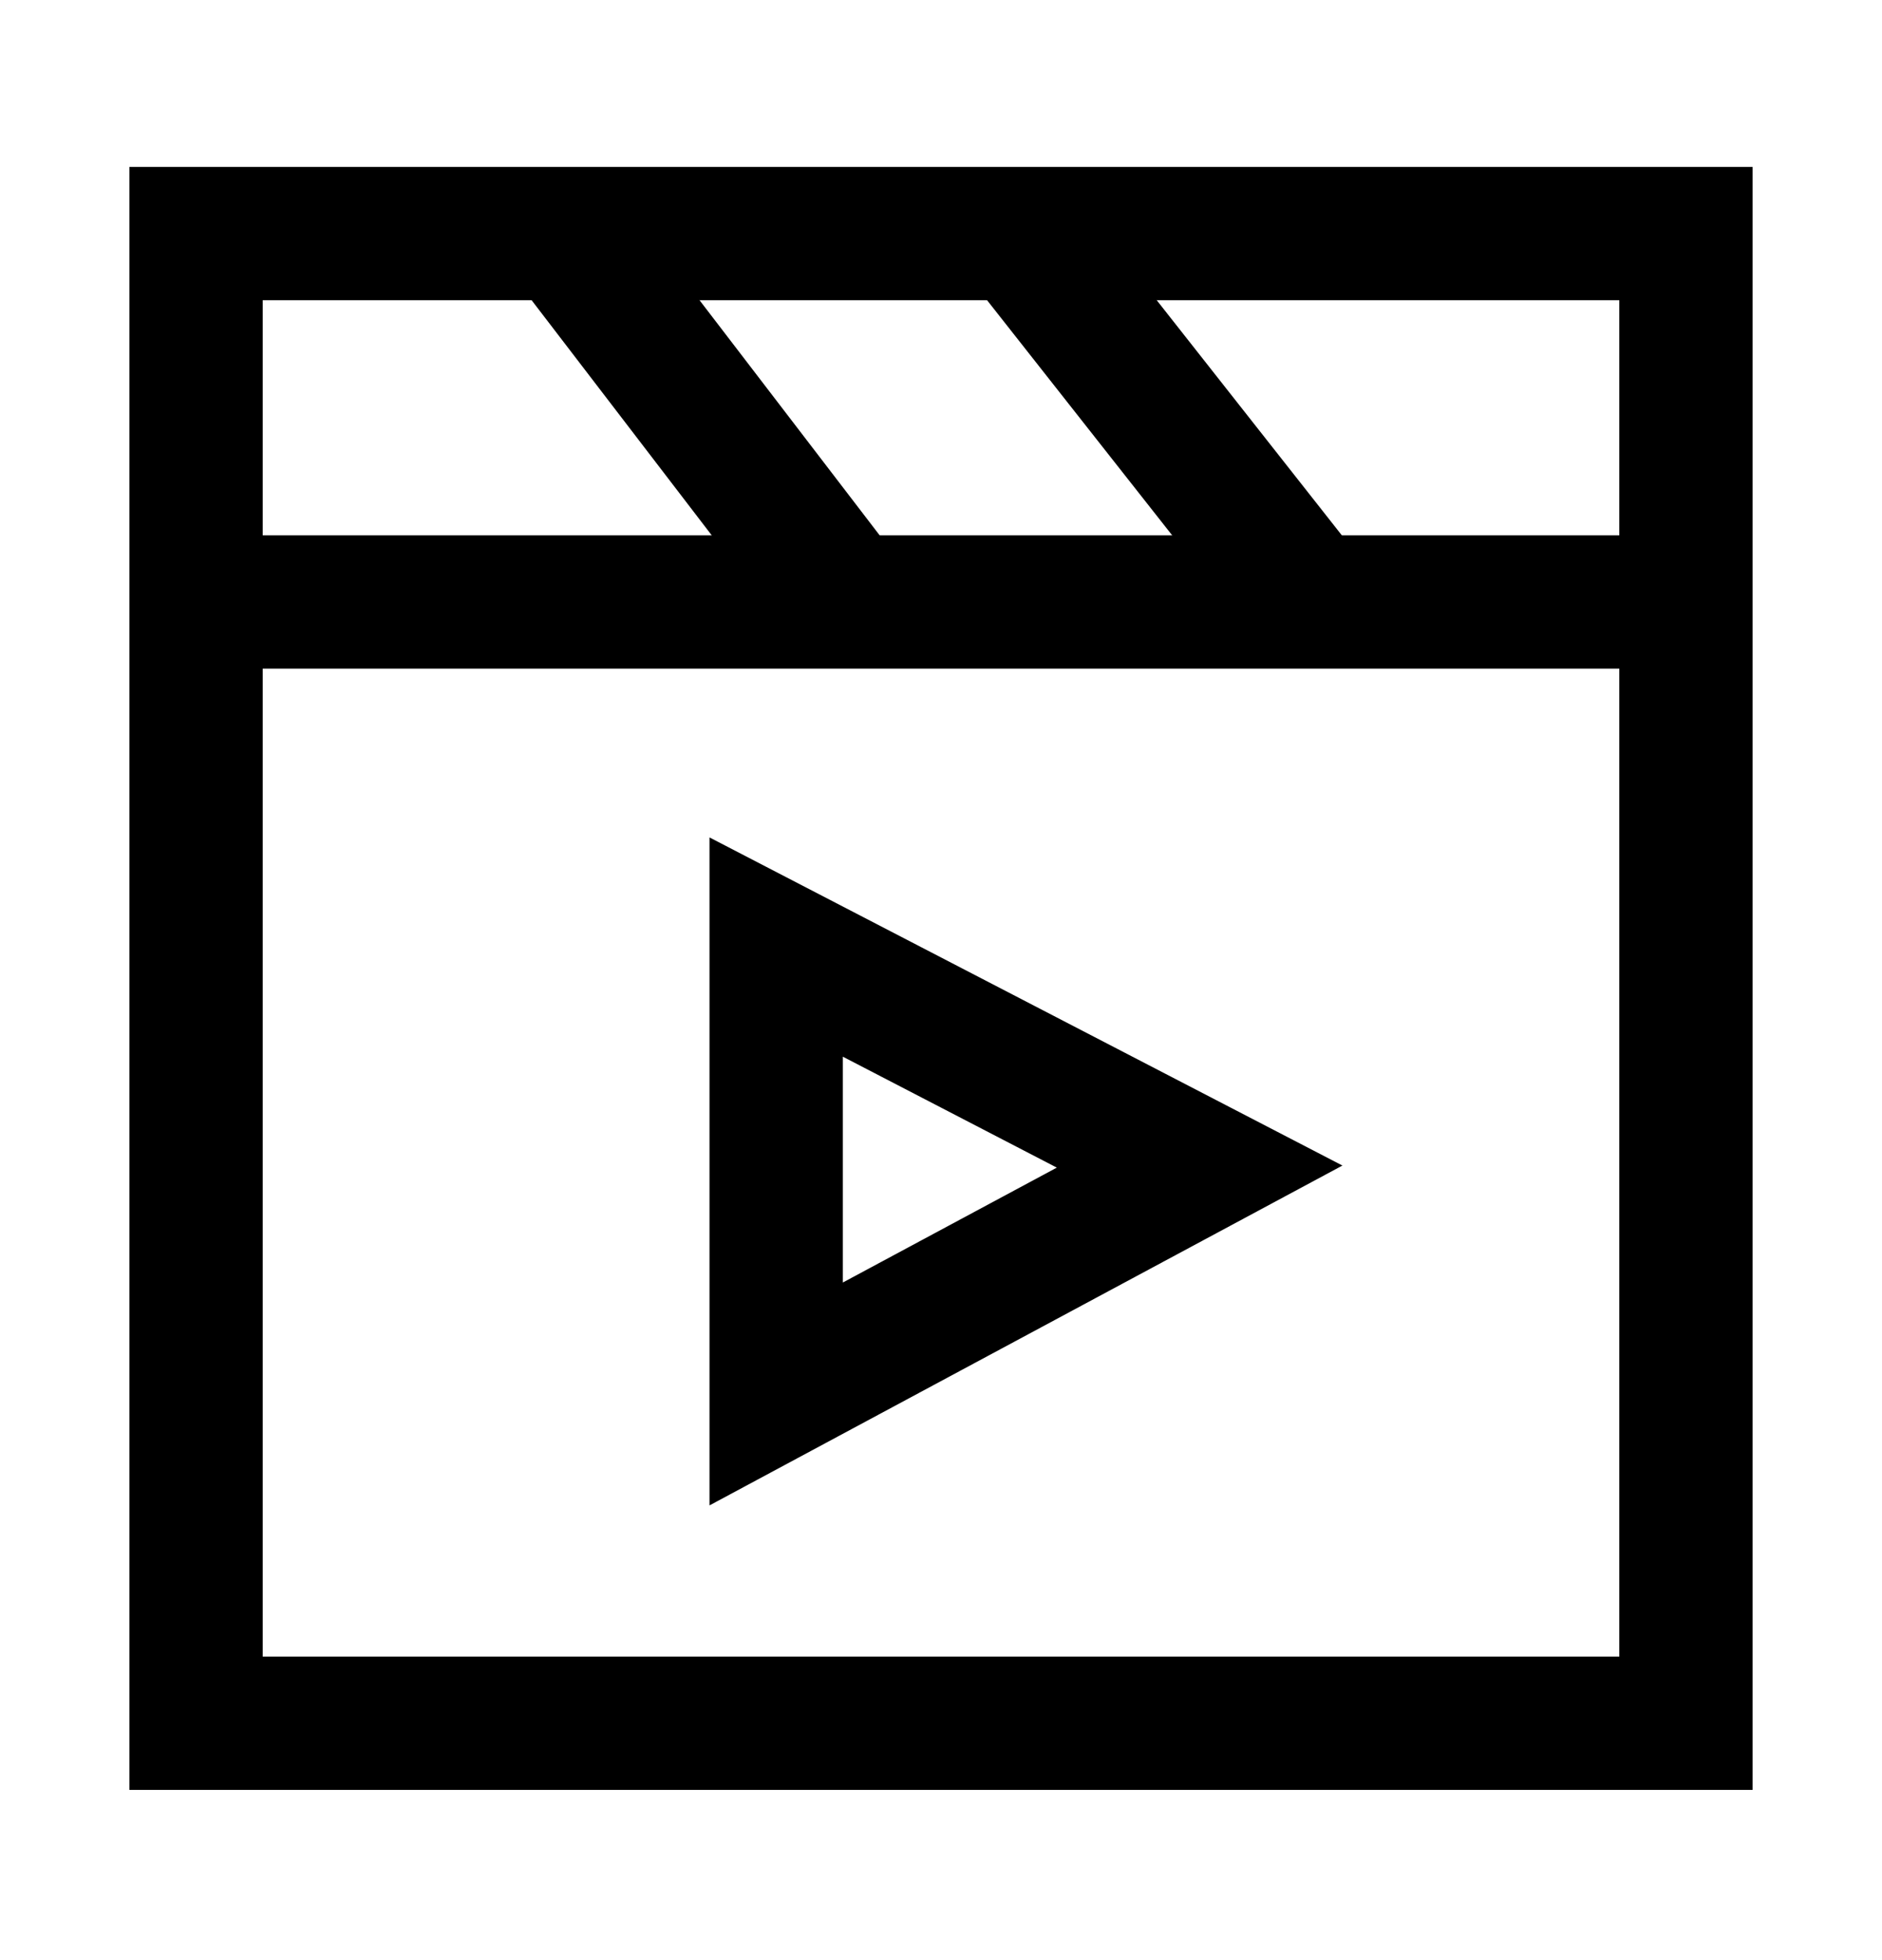
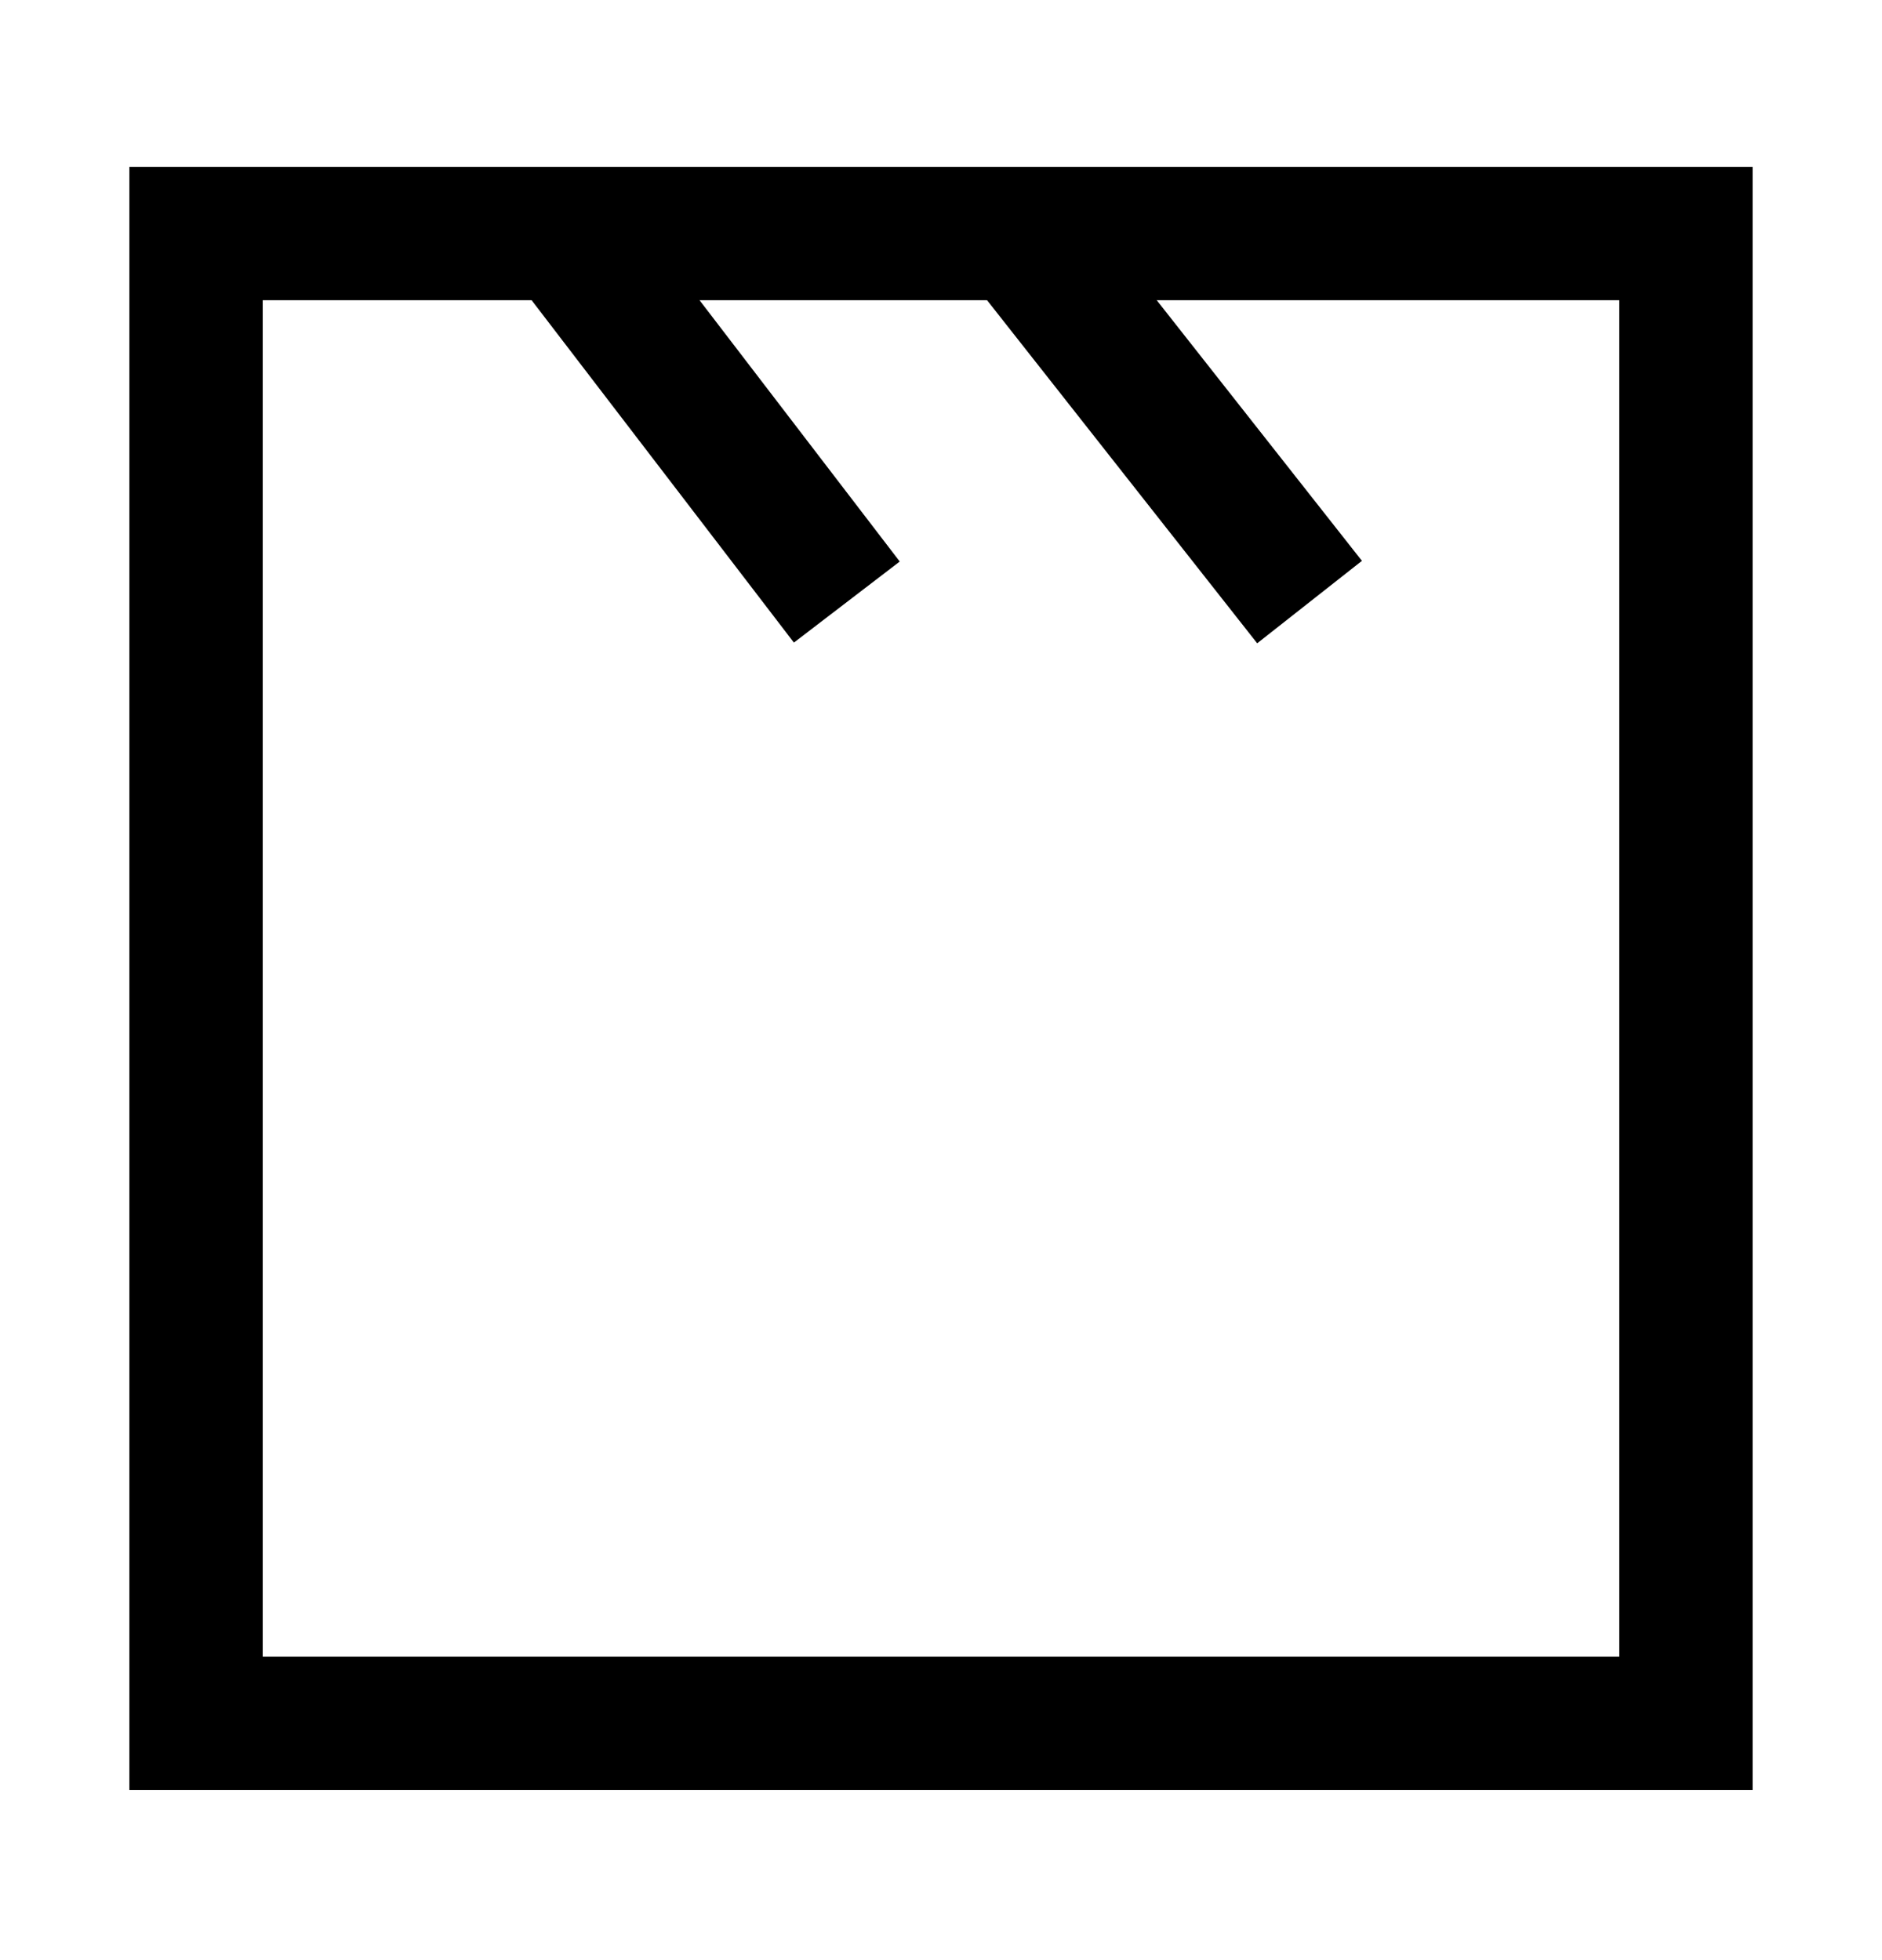
<svg xmlns="http://www.w3.org/2000/svg" width="24" height="25" viewBox="0 0 24 25" fill="none">
  <path d="M21.5 2.979H2.5V21.979H21.5V2.979Z" stroke="black" stroke-width="1.7" />
-   <path d="M15.298 14.879L9.898 12.079V17.779L15.298 14.879Z" stroke="black" stroke-width="1.7" />
-   <path d="M2.5 7.678H21.5" stroke="black" stroke-width="1.7" />
  <path d="M7.199 2.979L10.799 7.679" stroke="black" stroke-width="1.7" />
  <path d="M13 2.979L16.7 7.679" stroke="black" stroke-width="1.7" />
</svg>